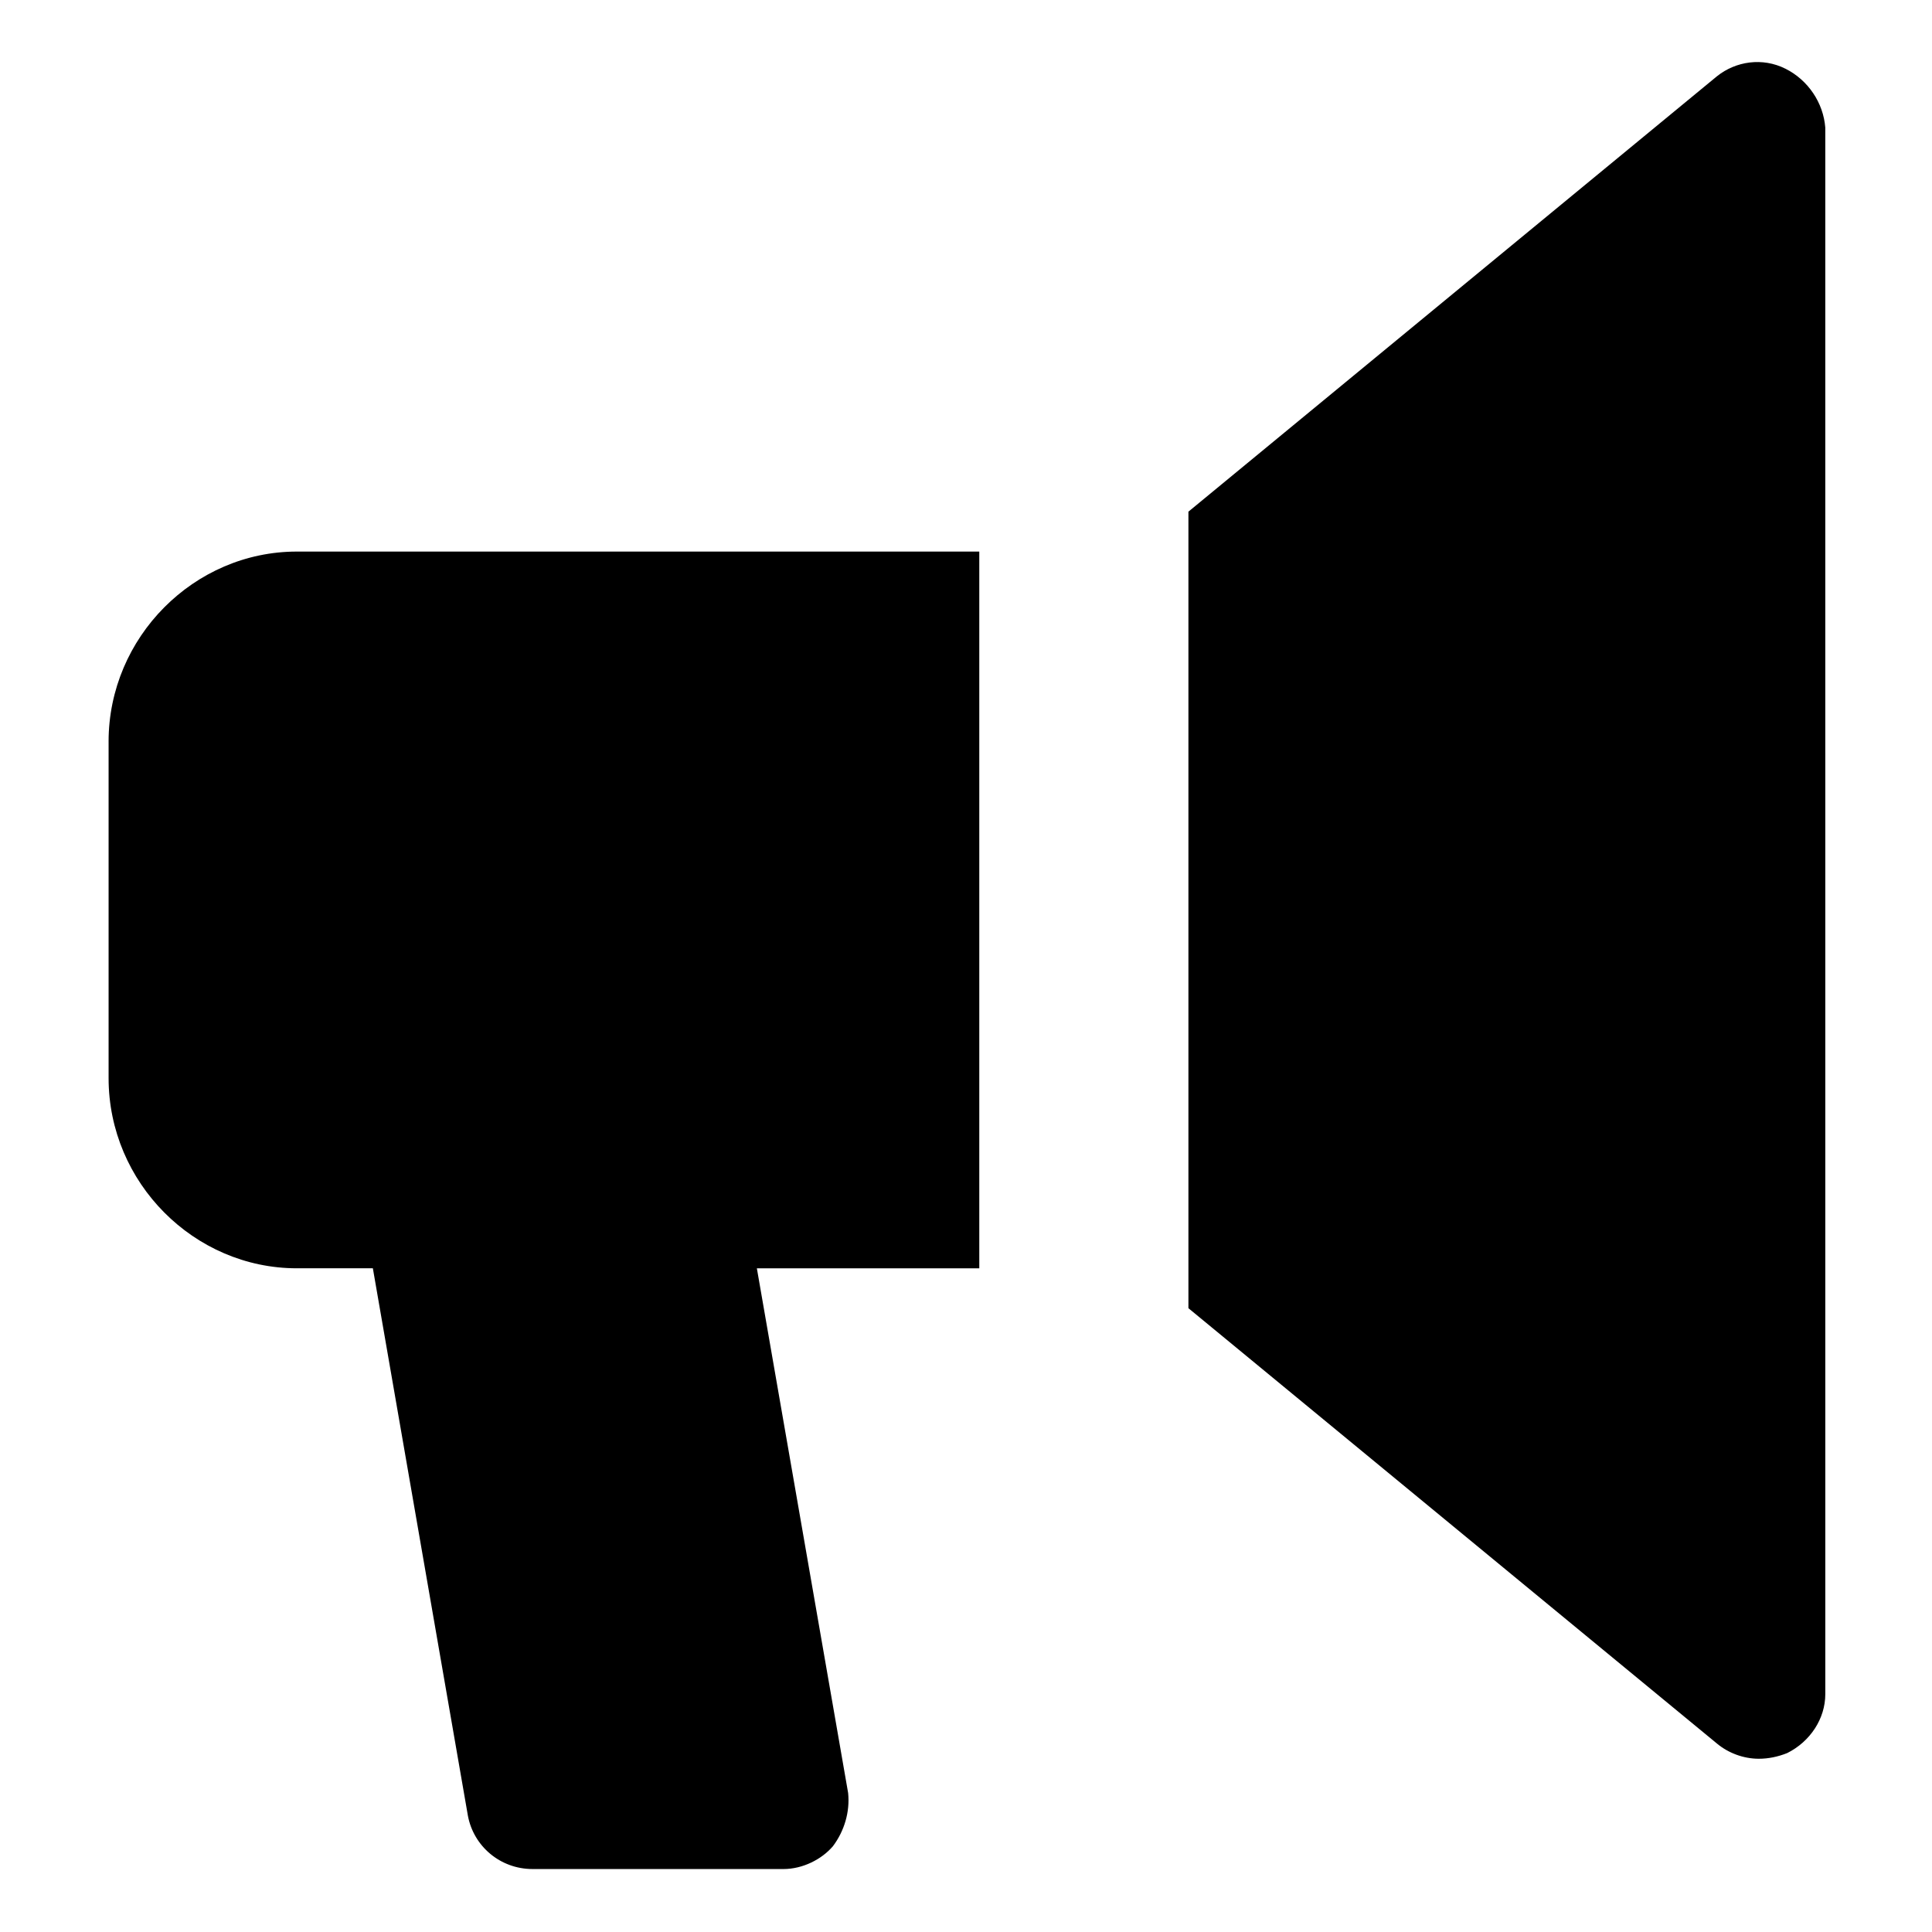
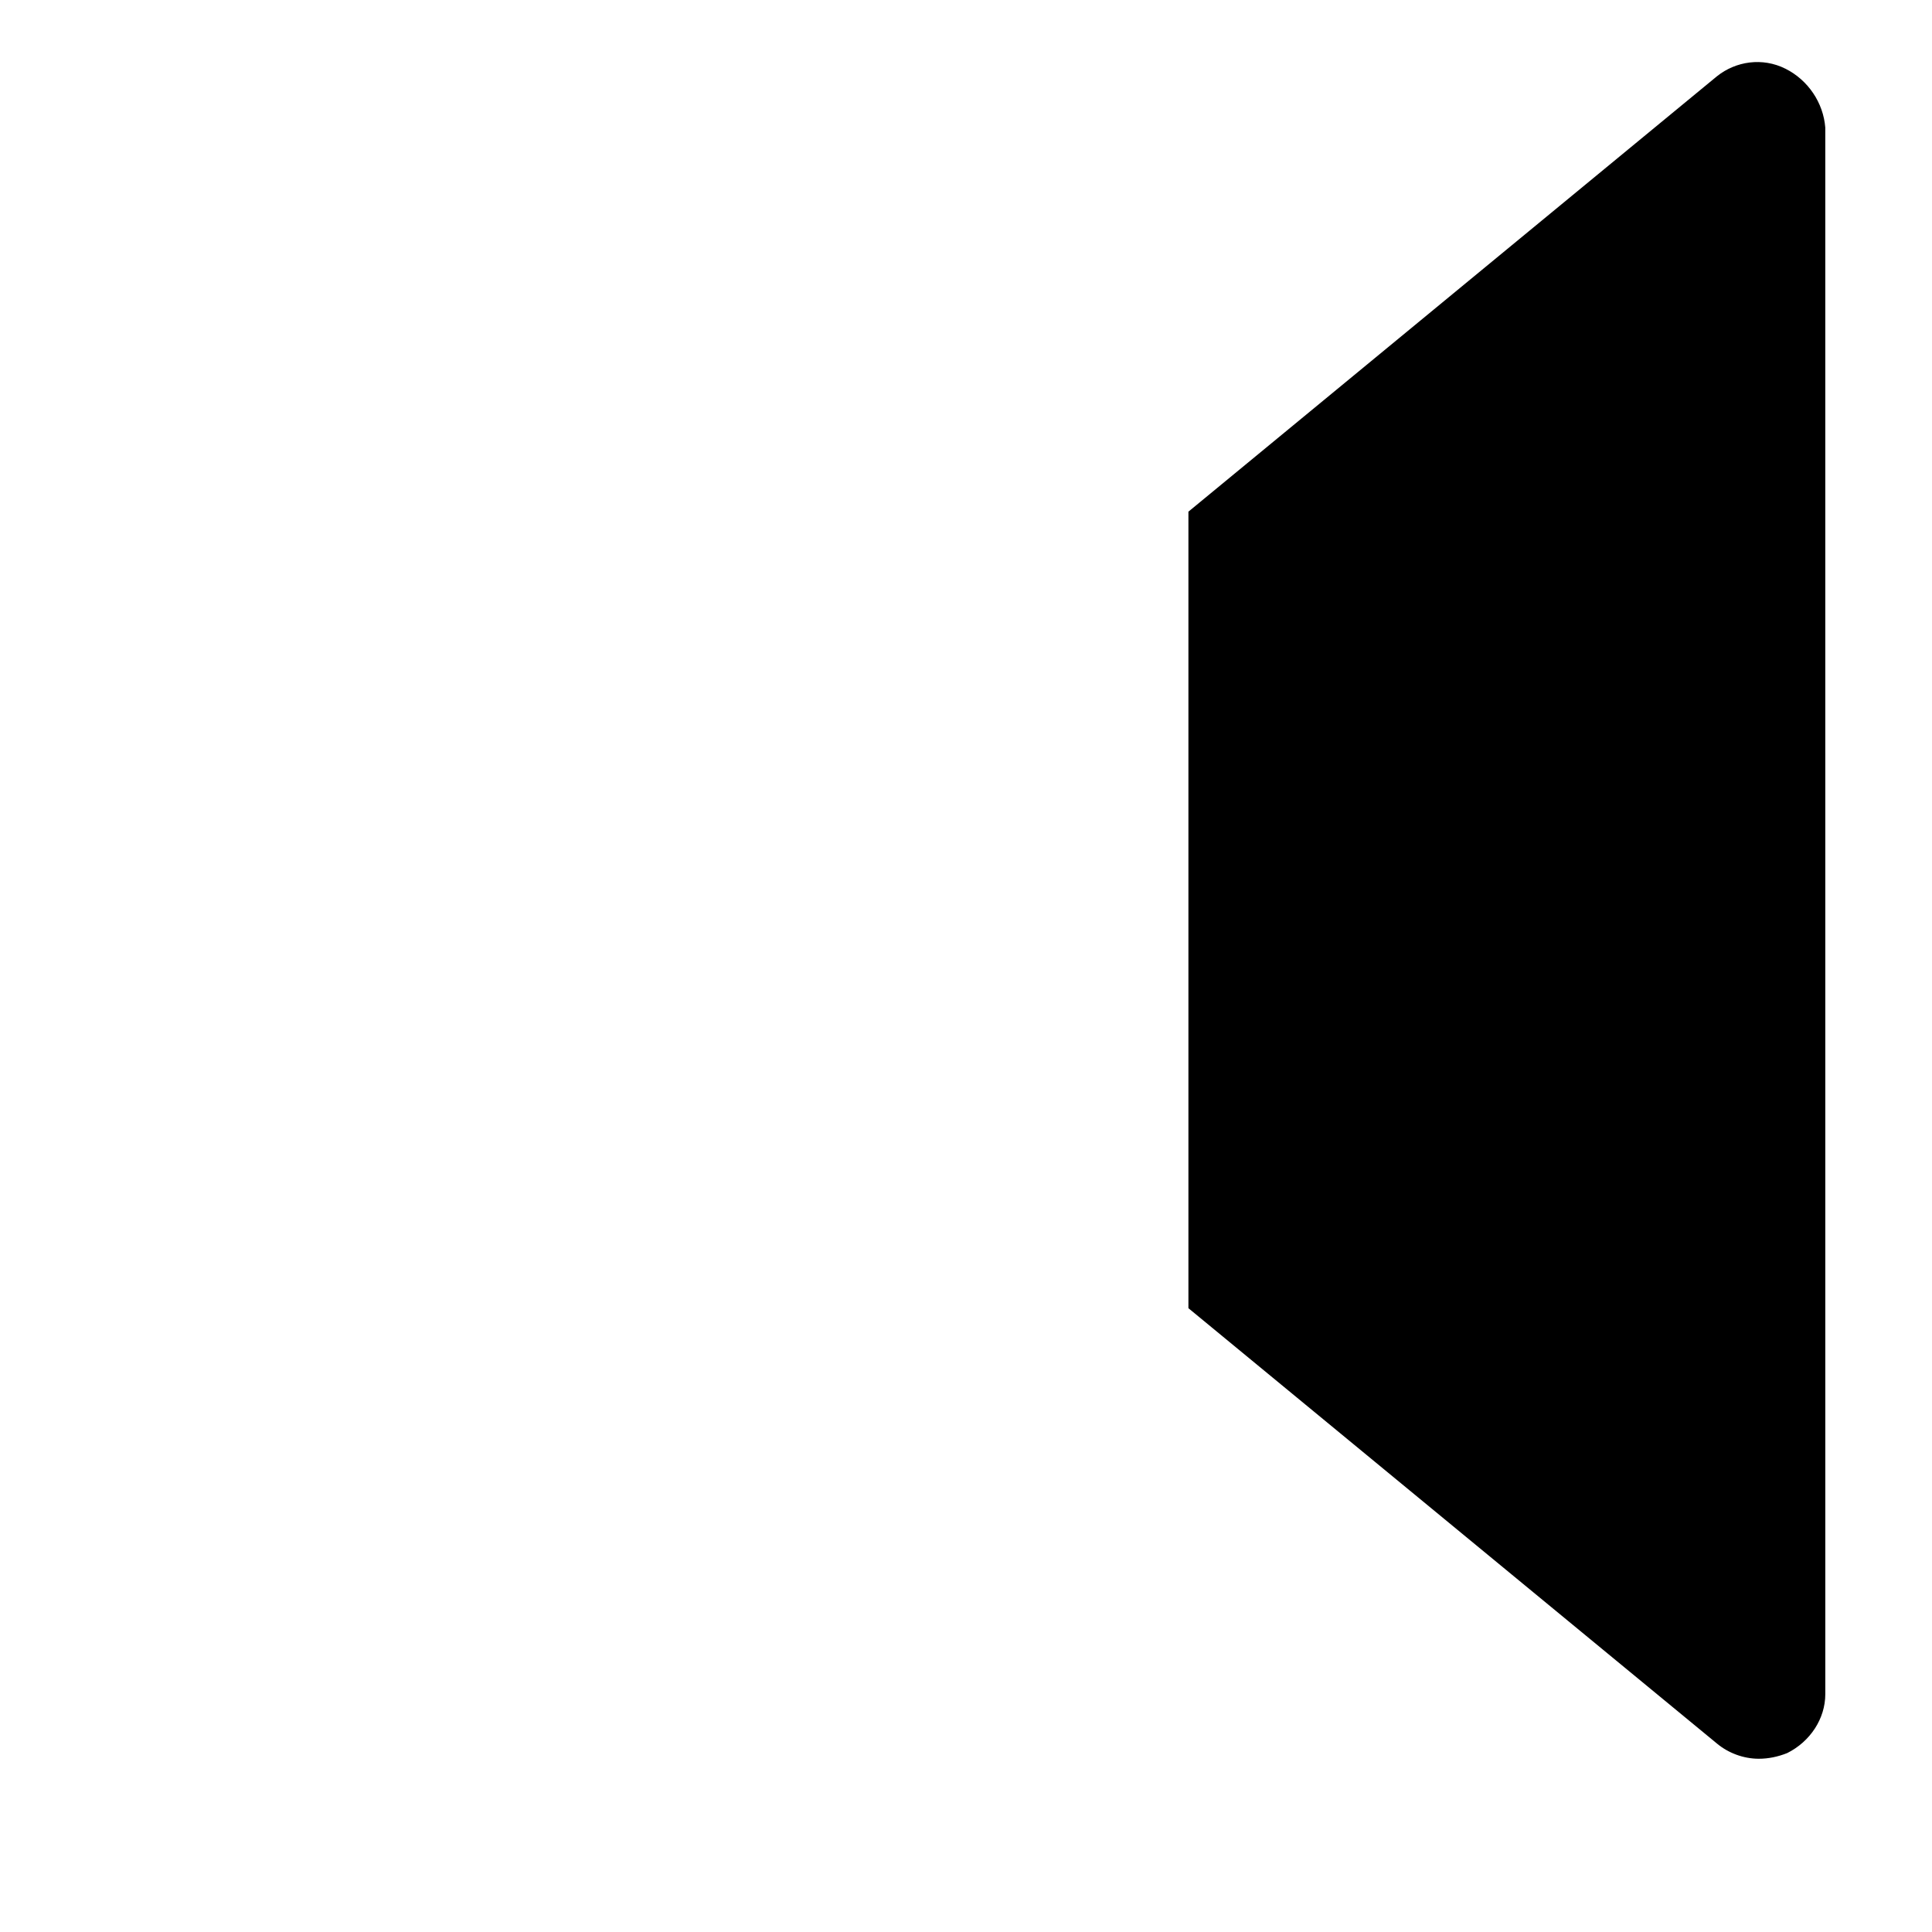
<svg xmlns="http://www.w3.org/2000/svg" fill="#000000" width="800px" height="800px" version="1.1" viewBox="144 144 512 512">
  <g>
-     <path d="m172.78 340.55v89.176c0 27.711 22.672 50.383 49.879 50.383h20.152l25.191 145.1c1.512 8.062 8.566 14.105 17.129 14.105h66.504c5.039 0 10.078-2.519 13.098-6.047 3.023-4.031 4.535-9.07 4.031-14.105l-24.188-139.05h58.945v-189.94h-180.87c-27.203 0-49.875 22.672-49.875 50.383z" />
    <path d="m617.14 162.2c-6.047-3.023-13.098-2.016-18.137 2.016l-140.06 115.38v211.09l140.06 115.37c3.023 2.519 7.055 4.031 11.082 4.031 2.519 0 5.039-0.504 7.559-1.512 6.047-3.023 10.078-9.07 10.078-15.617l-0.004-415.14c-0.504-6.551-4.531-12.598-10.578-15.621z" />
  </g>
</svg>